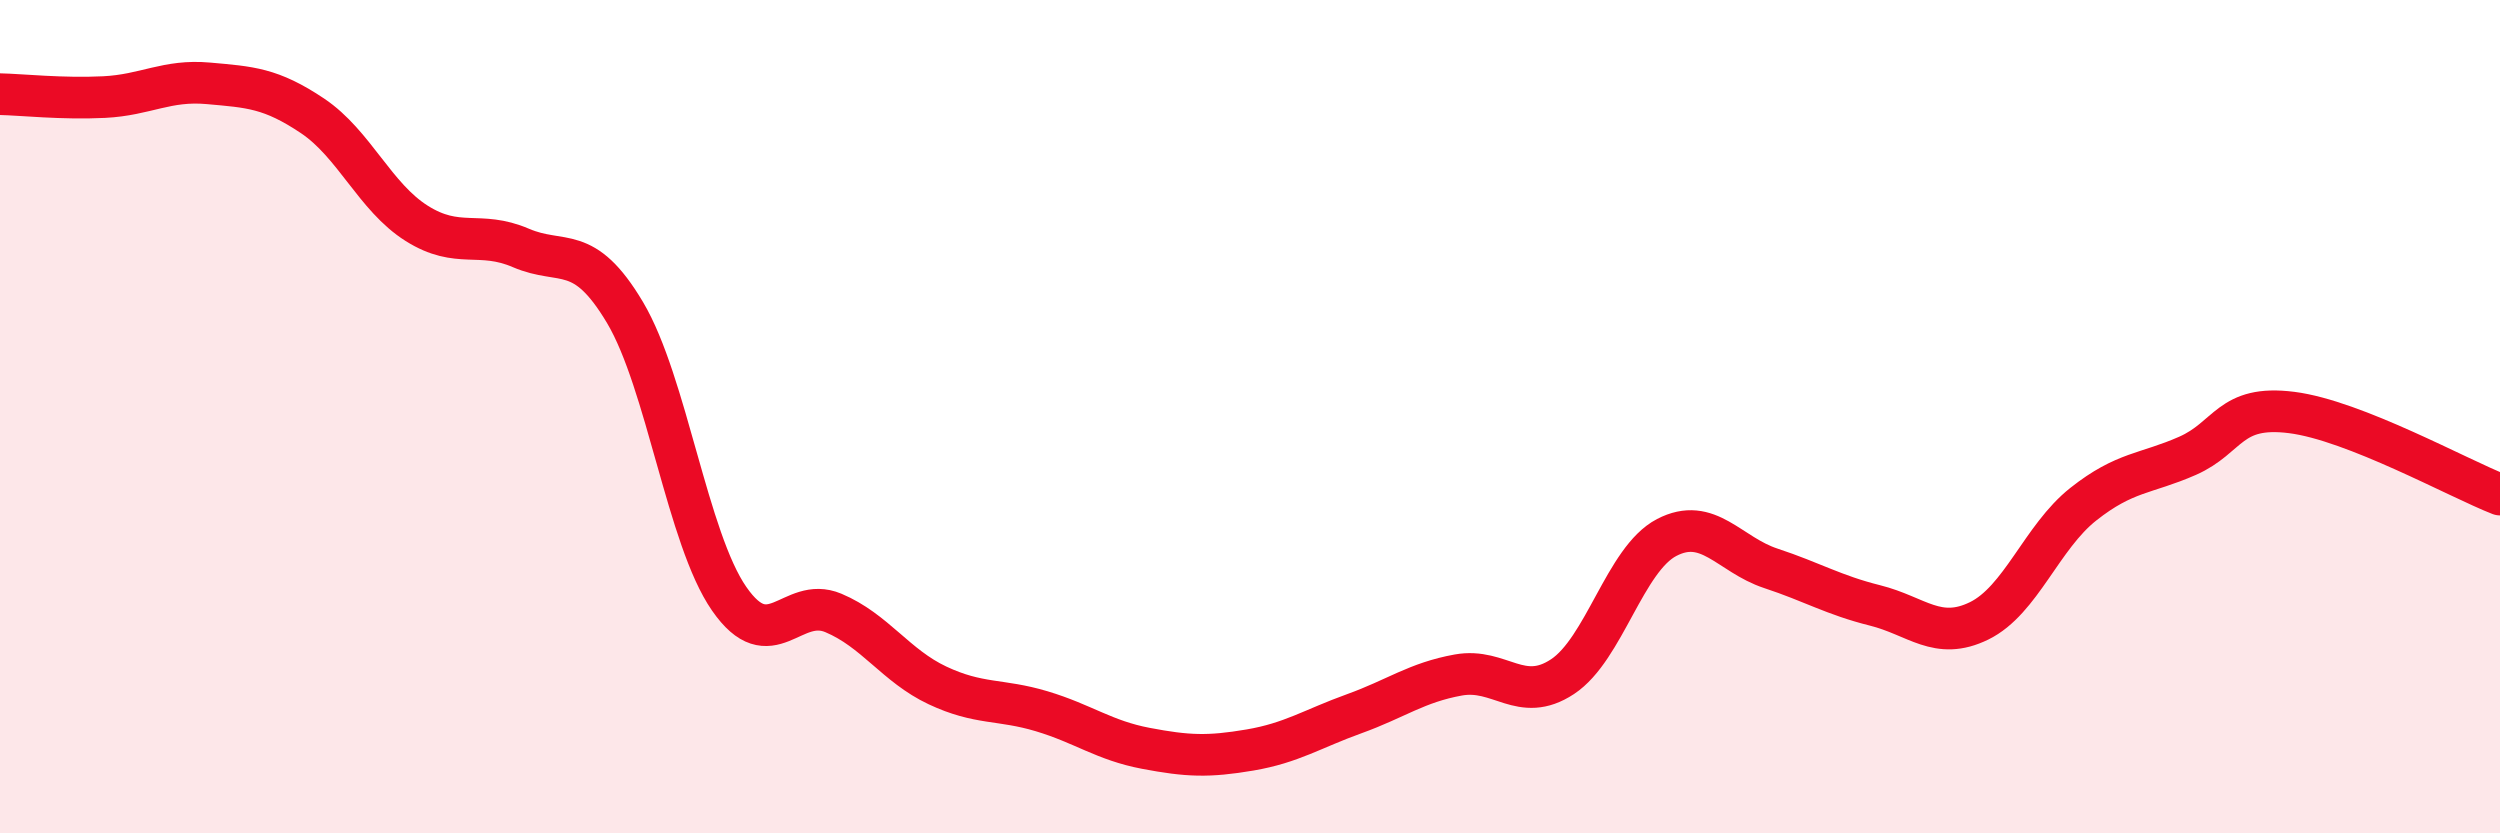
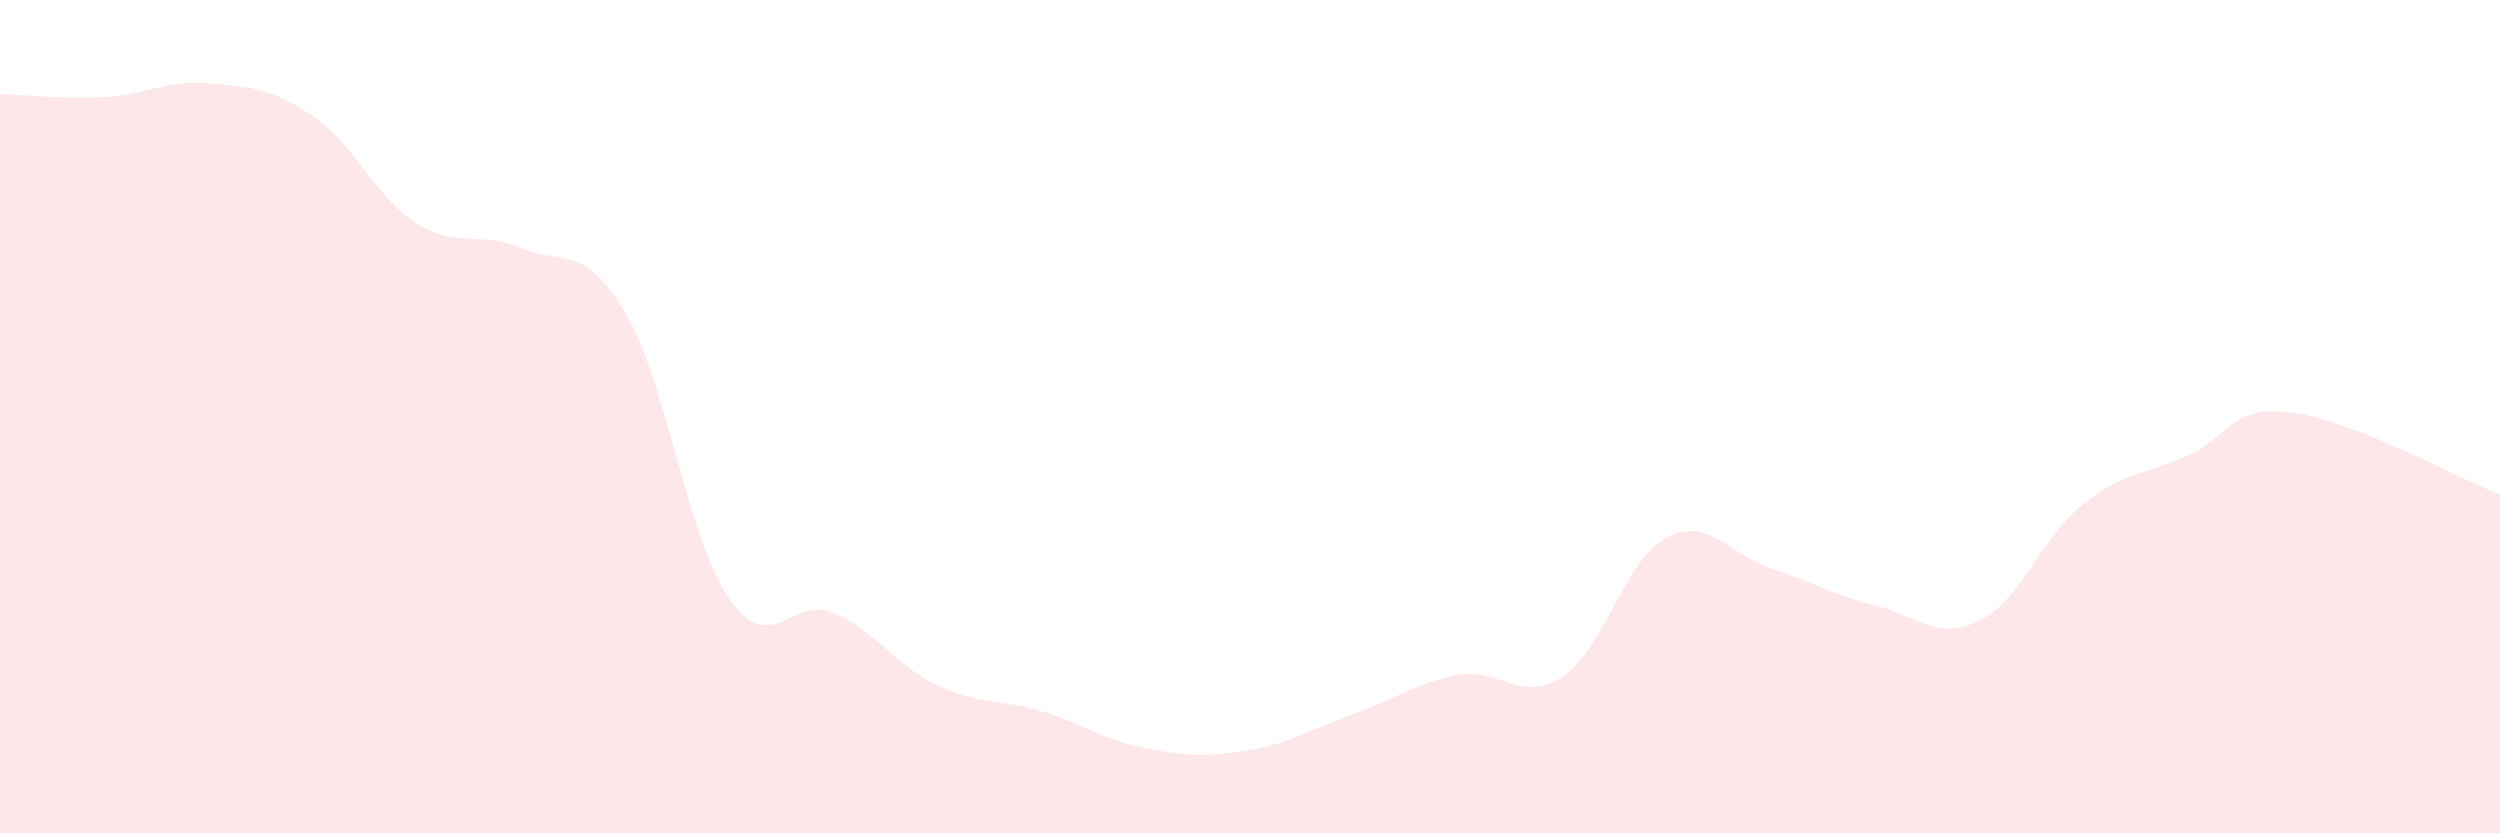
<svg xmlns="http://www.w3.org/2000/svg" width="60" height="20" viewBox="0 0 60 20">
  <path d="M 0,2.26 C 0.5,2.27 1.5,2.38 2.5,2.33 C 3.5,2.28 4,1.91 5,2 C 6,2.09 6.5,2.11 7.5,2.78 C 8.5,3.45 9,4.73 10,5.36 C 11,5.99 11.5,5.52 12.5,5.95 C 13.5,6.38 14,5.82 15,7.5 C 16,9.18 16.5,12.93 17.5,14.37 C 18.5,15.81 19,14.29 20,14.71 C 21,15.13 21.5,15.98 22.5,16.45 C 23.5,16.92 24,16.77 25,17.07 C 26,17.37 26.5,17.77 27.5,17.96 C 28.5,18.15 29,18.17 30,18 C 31,17.83 31.5,17.49 32.5,17.13 C 33.5,16.77 34,16.38 35,16.2 C 36,16.02 36.5,16.9 37.5,16.24 C 38.5,15.58 39,13.42 40,12.9 C 41,12.38 41.5,13.31 42.5,13.64 C 43.5,13.97 44,14.28 45,14.53 C 46,14.78 46.5,15.39 47.5,14.9 C 48.5,14.41 49,12.89 50,12.1 C 51,11.31 51.5,11.38 52.5,10.94 C 53.5,10.5 53.5,9.71 55,9.9 C 56.5,10.09 59,11.48 60,11.87L60 20L0 20Z" fill="#EB0A25" opacity="0.1" stroke-linecap="round" stroke-linejoin="round" />
-   <path d="M 0,2.26 C 0.5,2.27 1.5,2.38 2.5,2.33 C 3.5,2.28 4,1.91 5,2 C 6,2.09 6.5,2.11 7.5,2.78 C 8.5,3.45 9,4.73 10,5.36 C 11,5.99 11.5,5.52 12.5,5.95 C 13.5,6.38 14,5.82 15,7.5 C 16,9.18 16.5,12.93 17.5,14.37 C 18.5,15.81 19,14.29 20,14.71 C 21,15.13 21.5,15.98 22.5,16.45 C 23.5,16.92 24,16.77 25,17.07 C 26,17.37 26.5,17.77 27.5,17.96 C 28.5,18.15 29,18.17 30,18 C 31,17.83 31.5,17.49 32.5,17.13 C 33.5,16.77 34,16.38 35,16.2 C 36,16.02 36.5,16.9 37.5,16.24 C 38.5,15.58 39,13.42 40,12.9 C 41,12.38 41.5,13.31 42.5,13.64 C 43.5,13.97 44,14.28 45,14.53 C 46,14.78 46.5,15.39 47.5,14.9 C 48.5,14.41 49,12.89 50,12.1 C 51,11.31 51.5,11.38 52.5,10.94 C 53.5,10.5 53.5,9.71 55,9.9 C 56.5,10.09 59,11.48 60,11.87" stroke="#EB0A25" stroke-width="1" fill="none" stroke-linecap="round" stroke-linejoin="round" />
</svg>